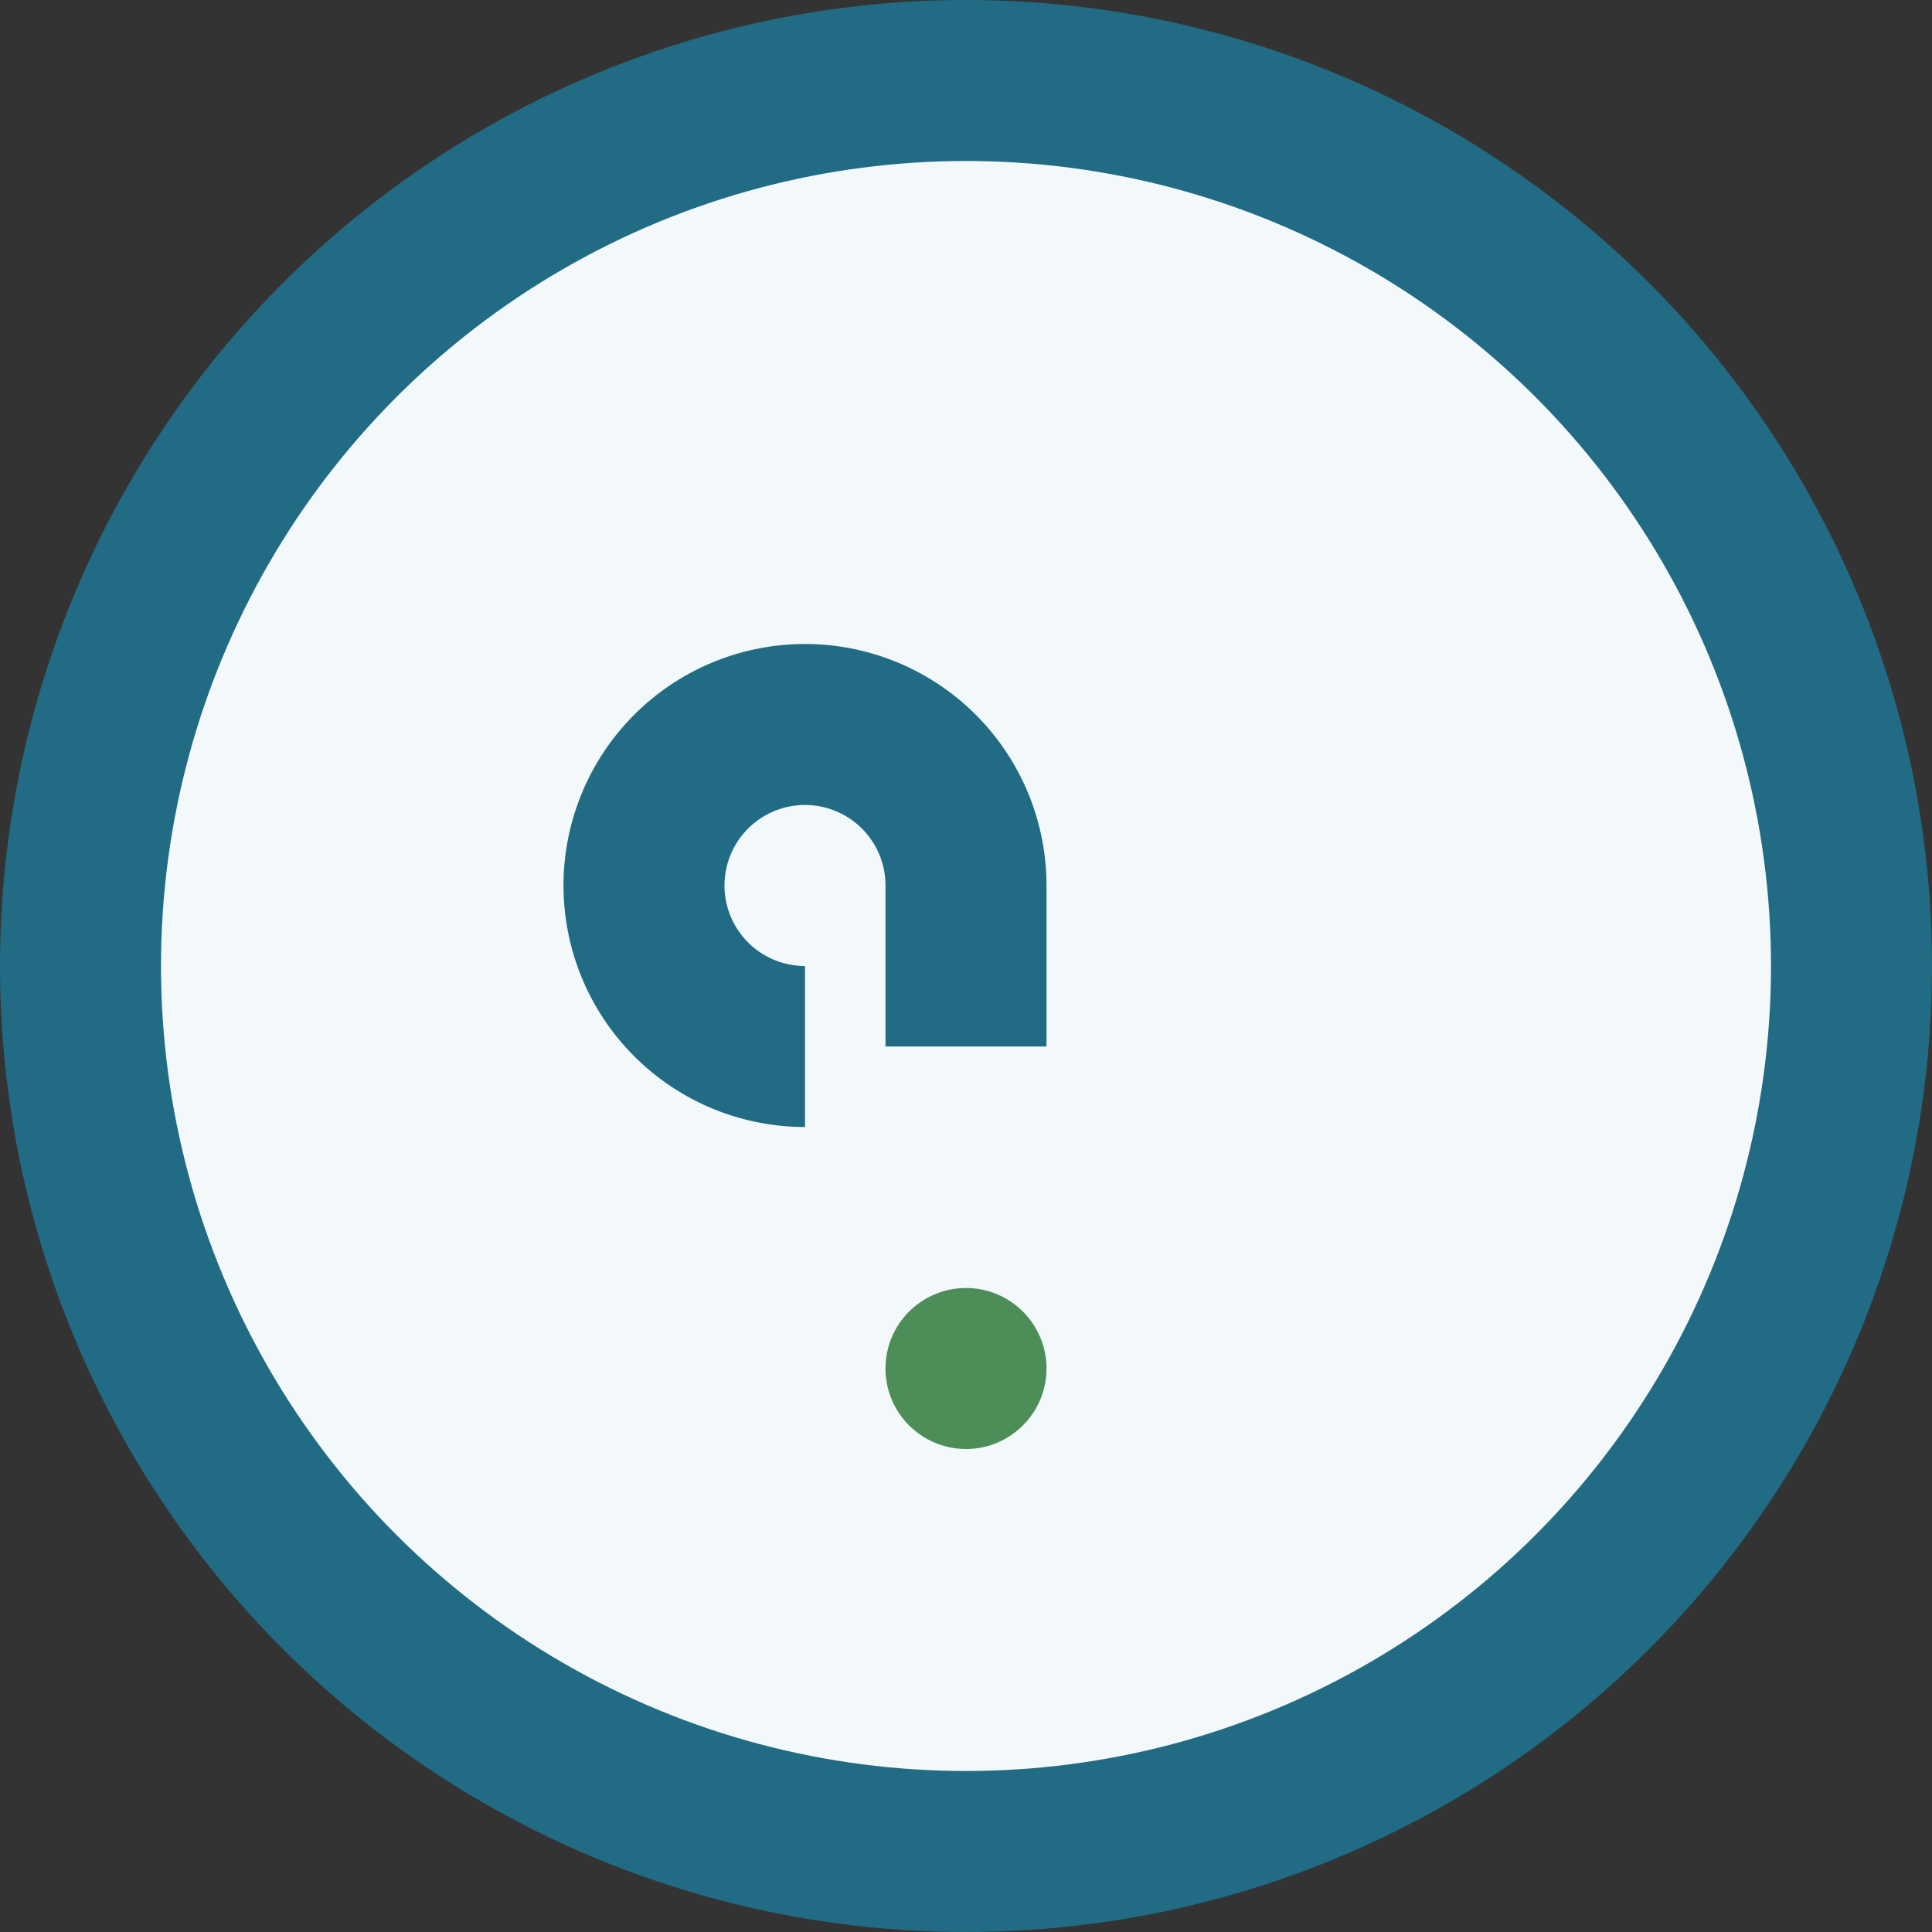
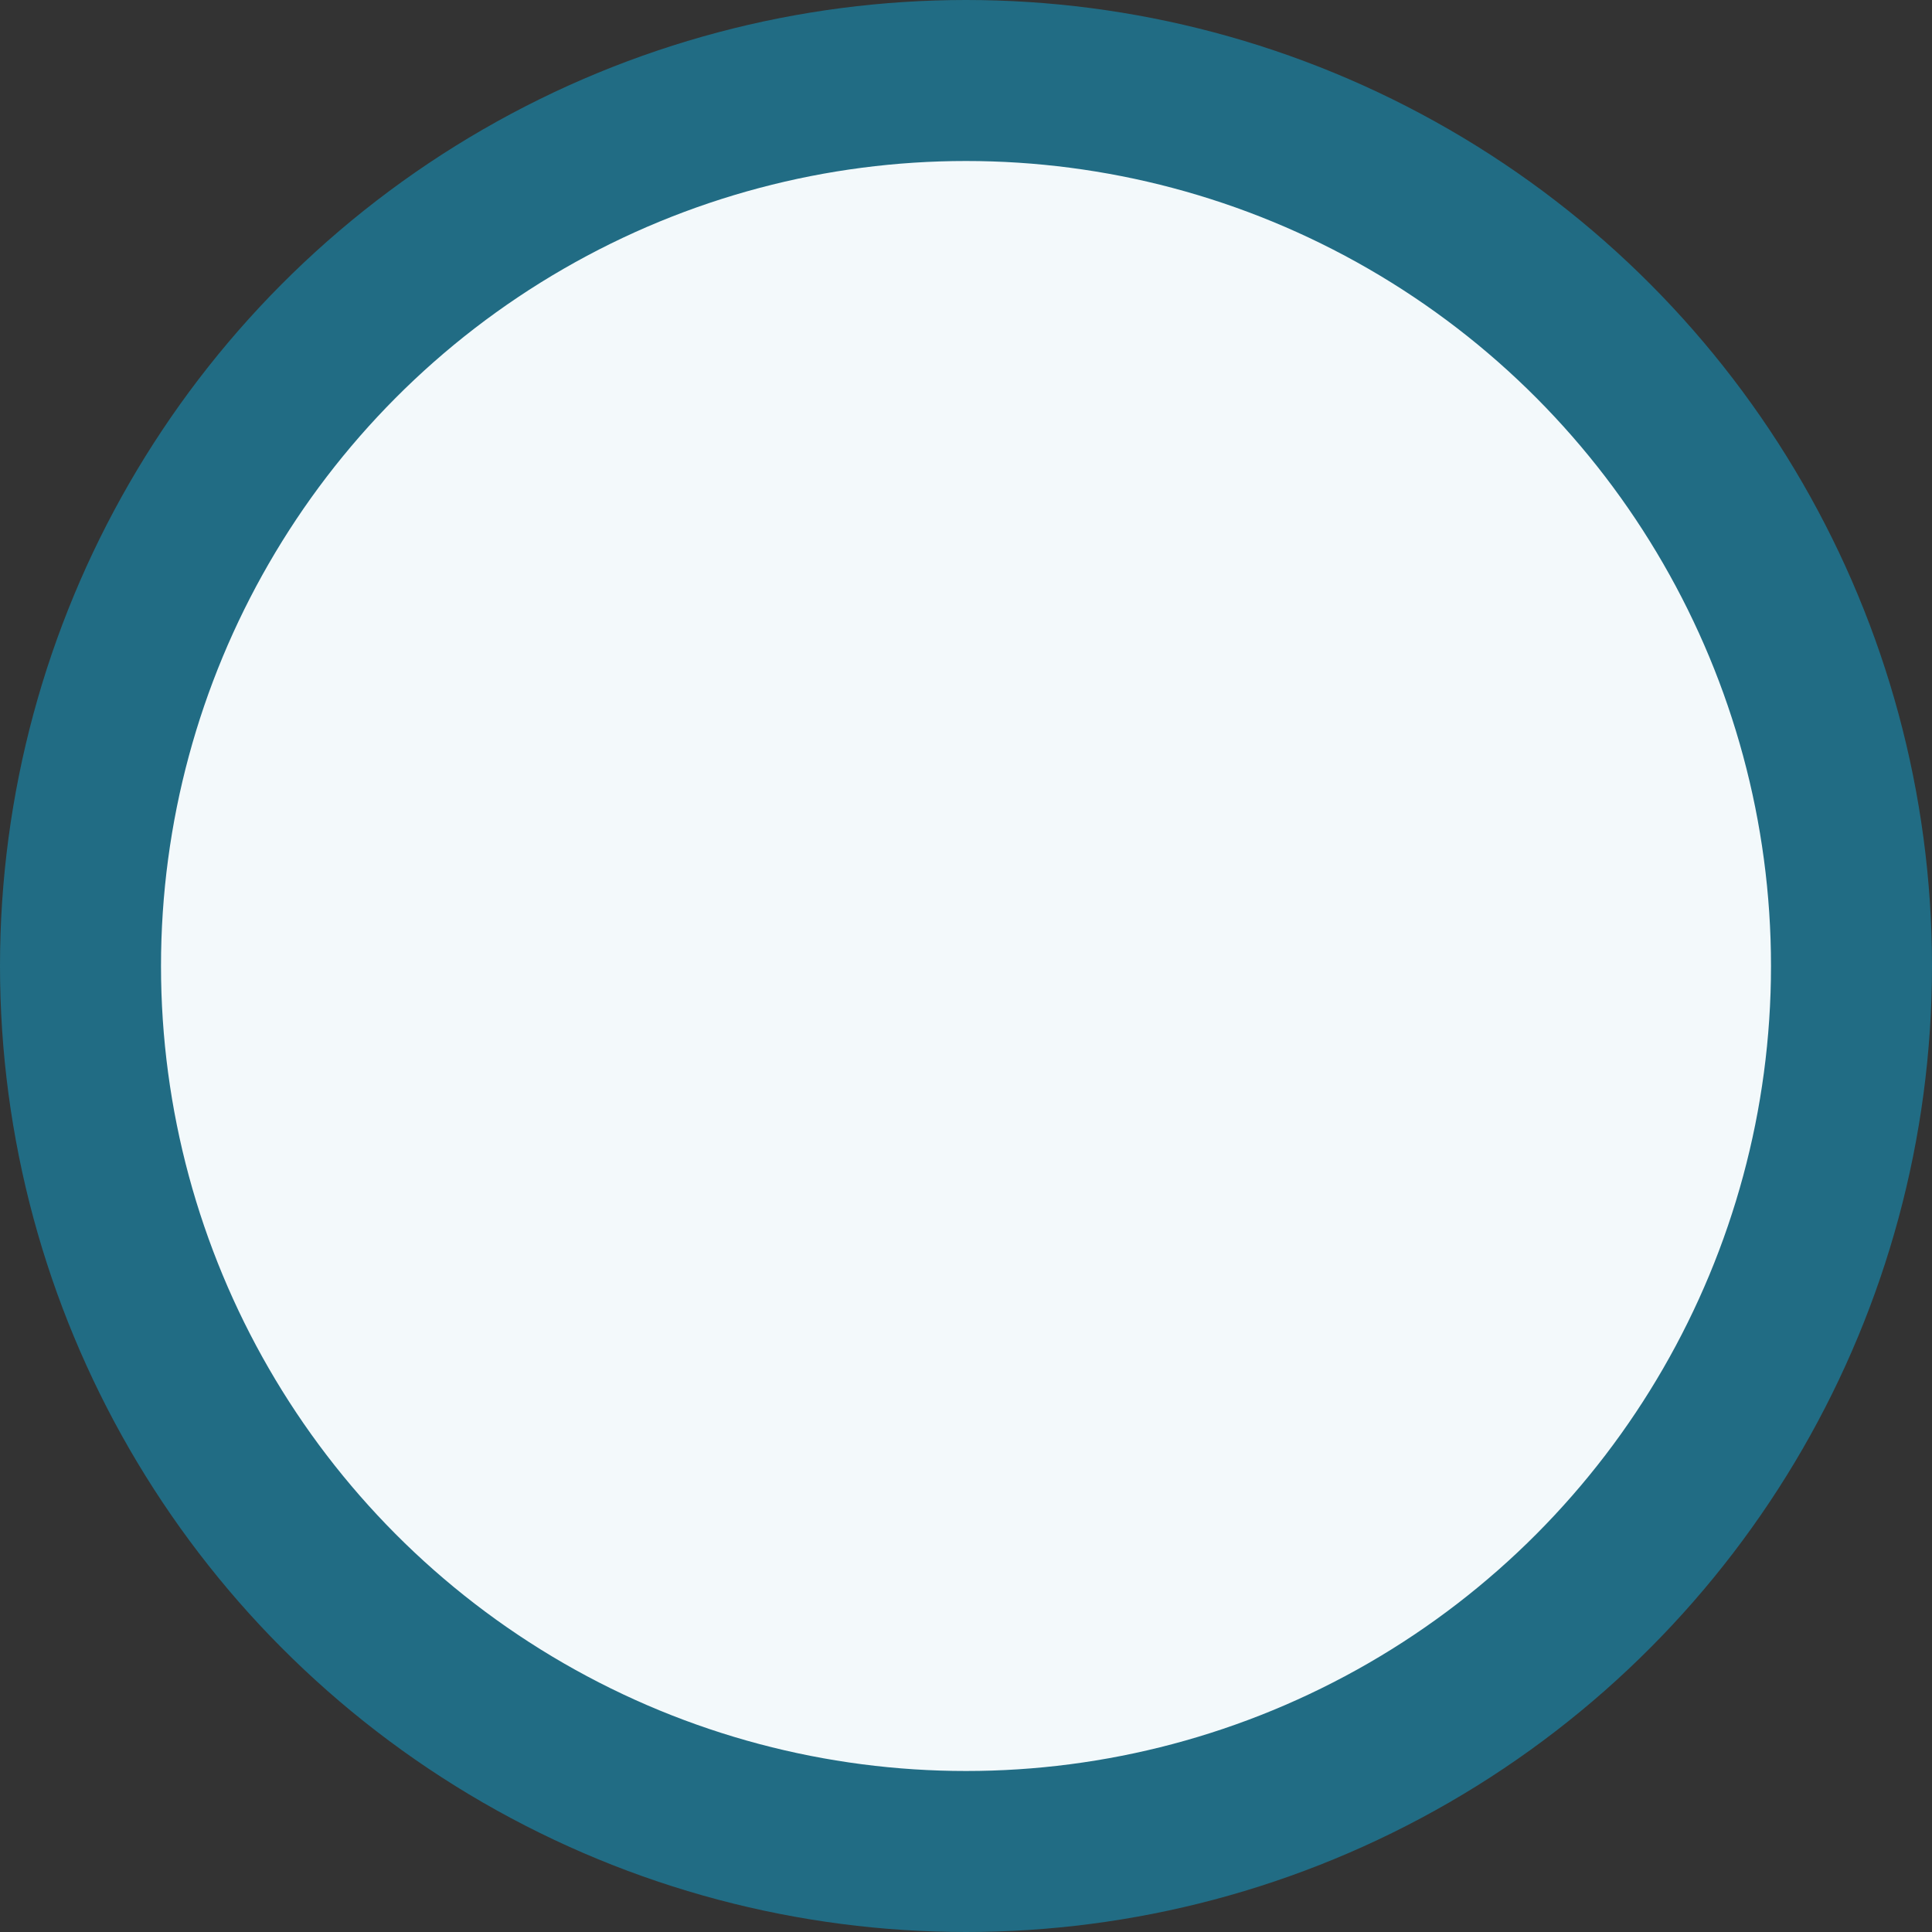
<svg xmlns="http://www.w3.org/2000/svg" width="24" height="24" viewBox="0 0 24 24">
  <rect x="0" y="0" width="24" height="24" fill="#333333" stroke="none" />
  <circle cx="12" cy="12" r="11" fill="#F3F9FB" stroke="#216C84" stroke-width="2" />
-   <path d="M12 13v-2a2 2 1 1 0-2 2" stroke="#216C84" stroke-width="2" fill="none" />
-   <circle cx="12" cy="17" r="1" fill="#4D8D57" />
</svg>